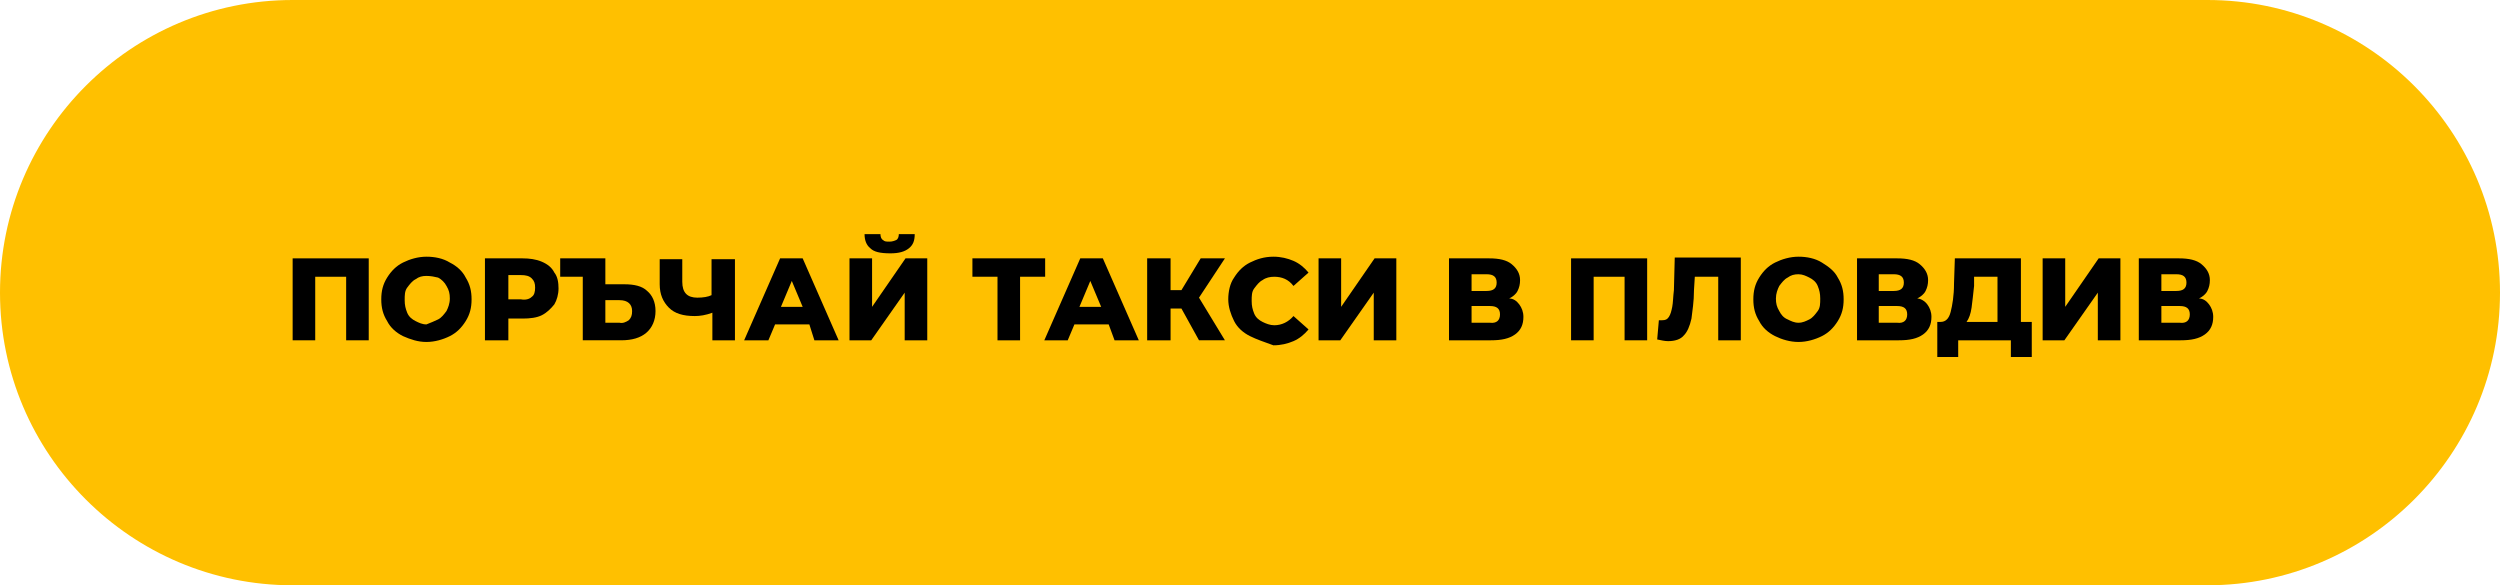
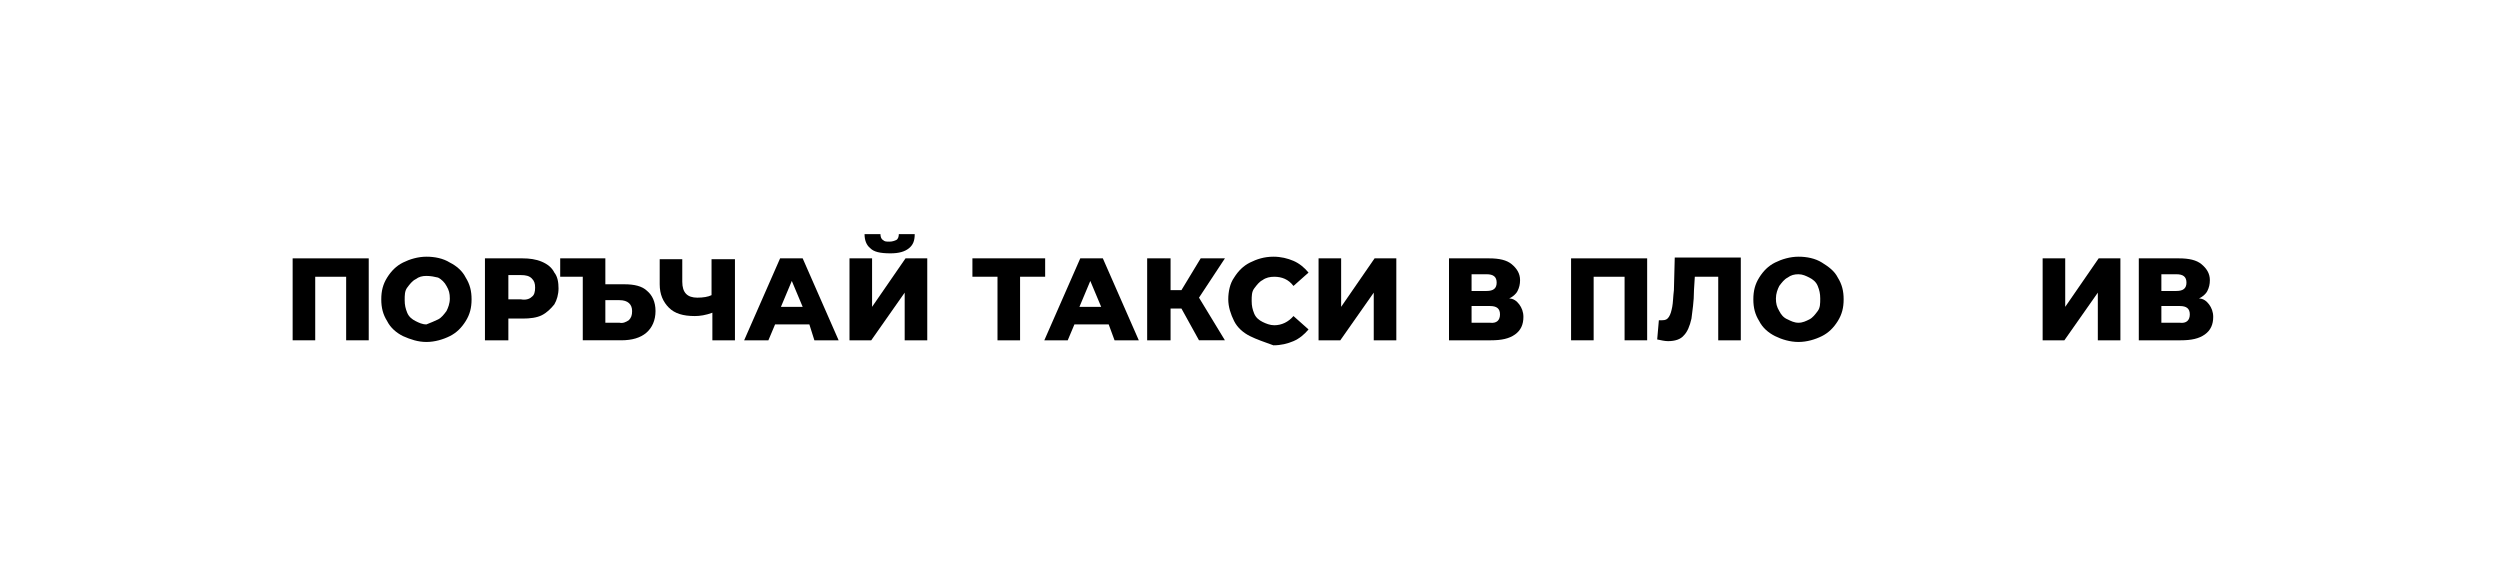
<svg xmlns="http://www.w3.org/2000/svg" version="1.1" id="Layer_1" x="0px" y="0px" width="299px" height="70px" viewBox="0 0 299 70" style="enable-background:new 0 0 299 70;" xml:space="preserve">
  <style type="text/css">
	.st0{fill:#FFC000;}
</style>
-   <path class="st0" d="M299,35c0,19.3-15.7,35-35,35H35C15.7,70,0,54.3,0,35l0,0C0,15.7,15.7,0,35,0h229C283.3,0,299,15.7,299,35  L299,35z" />
  <g>
    <path d="M44.1,30.9v9.8h-2.7v-7.6h-3.7v7.6h-2.7v-9.8H44.1z" />
    <path d="M48.2,40.2c-0.8-0.4-1.5-1-1.9-1.8c-0.5-0.8-0.7-1.6-0.7-2.6c0-1,0.2-1.8,0.7-2.6c0.5-0.8,1.1-1.4,1.9-1.8   c0.8-0.4,1.8-0.7,2.8-0.7c1,0,2,0.2,2.8,0.7c0.8,0.4,1.5,1,1.9,1.8c0.5,0.8,0.7,1.6,0.7,2.6c0,1-0.2,1.8-0.7,2.6   c-0.5,0.8-1.1,1.4-1.9,1.8c-0.8,0.4-1.8,0.7-2.8,0.7C50,40.9,49.1,40.6,48.2,40.2z M52.4,38.2c0.4-0.2,0.7-0.6,1-1   c0.2-0.4,0.4-0.9,0.4-1.5s-0.1-1-0.4-1.5c-0.2-0.4-0.6-0.8-1-1C52,33.1,51.5,33,51,33c-0.5,0-0.9,0.1-1.3,0.4c-0.4,0.2-0.7,0.6-1,1   s-0.3,0.9-0.3,1.5s0.1,1,0.3,1.5s0.6,0.8,1,1c0.4,0.2,0.8,0.4,1.3,0.4C51.5,38.6,52,38.4,52.4,38.2z" />
    <path d="M64.8,31.3c0.7,0.3,1.2,0.7,1.5,1.3c0.4,0.5,0.5,1.2,0.5,1.9s-0.2,1.4-0.5,1.9c-0.4,0.5-0.9,1-1.5,1.3s-1.4,0.4-2.3,0.4   h-1.7v2.6H58v-9.8h4.5C63.3,30.9,64.1,31,64.8,31.3z M63.6,35.5c0.3-0.2,0.4-0.6,0.4-1.1c0-0.5-0.1-0.8-0.4-1.1   c-0.3-0.3-0.7-0.4-1.3-0.4h-1.5v2.9h1.5C62.8,35.9,63.3,35.8,63.6,35.5z" />
    <path d="M77.4,34.8c0.6,0.5,1,1.3,1,2.4c0,1.1-0.4,2-1.1,2.6c-0.7,0.6-1.7,0.9-3,0.9h-4.6v-7.6H67v-2.2h5.4V34h2.3   C75.8,34,76.8,34.2,77.4,34.8z M75.2,38.3c0.3-0.3,0.4-0.6,0.4-1.1c0-0.8-0.5-1.3-1.5-1.3h-1.7v2.7h1.7   C74.5,38.7,74.9,38.5,75.2,38.3z" />
    <path d="M87.9,30.9v9.8h-2.7v-3.3c-0.8,0.3-1.5,0.4-2.1,0.4c-1.4,0-2.4-0.3-3.1-1c-0.7-0.7-1.1-1.6-1.1-2.8v-3h2.7v2.7   c0,1.3,0.6,1.9,1.8,1.9c0.7,0,1.3-0.1,1.7-0.3v-4.3H87.9z" />
    <path d="M96.8,38.8h-4.1l-0.8,1.9H89l4.3-9.8h2.7l4.3,9.8h-2.9L96.8,38.8z M96,36.7l-1.3-3.1l-1.3,3.1H96z" />
    <path d="M101.6,30.9h2.7v5.8l4-5.8h2.6v9.8h-2.7v-5.7l-4,5.7h-2.6V30.9z M104.1,29.7c-0.5-0.4-0.7-1-0.7-1.7h1.9   c0,0.3,0.1,0.6,0.3,0.7c0.2,0.2,0.4,0.2,0.8,0.2c0.3,0,0.6-0.1,0.8-0.2s0.3-0.4,0.3-0.7h1.9c0,0.8-0.2,1.3-0.7,1.7   s-1.2,0.6-2.2,0.6C105.2,30.3,104.5,30.1,104.1,29.7z" />
    <path d="M125,33.1h-3v7.6h-2.7v-7.6h-3v-2.2h8.7V33.1z" />
    <path d="M132.6,38.8h-4.1l-0.8,1.9h-2.8l4.3-9.8h2.7l4.3,9.8h-2.9L132.6,38.8z M131.7,36.7l-1.3-3.1l-1.3,3.1H131.7z" />
    <path d="M141.3,36.9H140v3.8h-2.8v-9.8h2.8v3.8h1.3l2.3-3.8h2.9l-3.1,4.7l3.1,5.1h-3.1L141.3,36.9z" />
    <path d="M149.5,40.2c-0.8-0.4-1.5-1-1.9-1.8s-0.7-1.7-0.7-2.6s0.2-1.9,0.7-2.6c0.5-0.8,1.1-1.4,1.9-1.8c0.8-0.4,1.7-0.7,2.8-0.7   c0.9,0,1.7,0.2,2.4,0.5s1.3,0.8,1.8,1.4l-1.8,1.6c-0.6-0.8-1.4-1.1-2.3-1.1c-0.5,0-1,0.1-1.4,0.4c-0.4,0.2-0.7,0.6-1,1   s-0.3,0.9-0.3,1.5s0.1,1,0.3,1.5s0.6,0.8,1,1c0.4,0.2,0.9,0.4,1.4,0.4c0.9,0,1.7-0.4,2.3-1.1l1.8,1.6c-0.5,0.6-1.1,1.1-1.8,1.4   c-0.7,0.3-1.5,0.5-2.4,0.5C151.2,40.9,150.3,40.6,149.5,40.2z" />
    <path d="M157.7,30.9h2.7v5.8l4-5.8h2.6v9.8h-2.7v-5.7l-4,5.7h-2.6V30.9z" />
    <path d="M181.7,36.4c0.3,0.4,0.5,0.9,0.5,1.5c0,0.9-0.3,1.6-1,2.1c-0.7,0.5-1.6,0.7-2.9,0.7h-5v-9.8h4.8c1.2,0,2.1,0.2,2.7,0.7   s1,1.1,1,1.9c0,0.5-0.1,0.9-0.3,1.3c-0.2,0.4-0.6,0.7-1,0.9C181,35.7,181.4,36,181.7,36.4z M176,34.8h1.8c0.8,0,1.2-0.3,1.2-1   s-0.4-1-1.2-1H176V34.8z M179.4,37.6c0-0.7-0.4-1-1.2-1H176v2h2.2C179,38.7,179.4,38.3,179.4,37.6z" />
    <path d="M197,30.9v9.8h-2.7v-7.6h-3.7v7.6h-2.7v-9.8H197z" />
    <path d="M208.2,30.9v9.8h-2.7v-7.6h-2.8l-0.1,1.6c0,1.4-0.2,2.5-0.3,3.4c-0.2,0.9-0.5,1.6-0.9,2c-0.4,0.5-1.1,0.7-1.9,0.7   c-0.4,0-0.8-0.1-1.3-0.2l0.2-2.3c0.1,0,0.2,0,0.4,0c0.4,0,0.6-0.1,0.8-0.4c0.2-0.3,0.3-0.7,0.4-1.2c0.1-0.5,0.1-1.2,0.2-2l0.1-3.9   H208.2z" />
    <path d="M212.3,40.2c-0.8-0.4-1.5-1-1.9-1.8c-0.5-0.8-0.7-1.6-0.7-2.6c0-1,0.2-1.8,0.7-2.6c0.5-0.8,1.1-1.4,1.9-1.8   s1.8-0.7,2.8-0.7s2,0.2,2.8,0.7s1.5,1,1.9,1.8c0.5,0.8,0.7,1.6,0.7,2.6c0,1-0.2,1.8-0.7,2.6c-0.5,0.8-1.1,1.4-1.9,1.8   c-0.8,0.4-1.8,0.7-2.8,0.7S213.1,40.6,212.3,40.2z M216.4,38.2c0.4-0.2,0.7-0.6,1-1s0.3-0.9,0.3-1.5s-0.1-1-0.3-1.5s-0.6-0.8-1-1   c-0.4-0.2-0.8-0.4-1.3-0.4c-0.5,0-0.9,0.1-1.3,0.4c-0.4,0.2-0.7,0.6-1,1c-0.2,0.4-0.4,0.9-0.4,1.5s0.1,1,0.4,1.5   c0.2,0.4,0.5,0.8,1,1c0.4,0.2,0.8,0.4,1.3,0.4C215.6,38.6,216,38.4,216.4,38.2z" />
-     <path d="M230.5,36.4c0.3,0.4,0.5,0.9,0.5,1.5c0,0.9-0.3,1.6-1,2.1c-0.7,0.5-1.6,0.7-2.9,0.7h-5v-9.8h4.8c1.2,0,2.1,0.2,2.7,0.7   s1,1.1,1,1.9c0,0.5-0.1,0.9-0.3,1.3c-0.2,0.4-0.6,0.7-1,0.9C229.7,35.7,230.2,36,230.5,36.4z M224.7,34.8h1.8c0.8,0,1.2-0.3,1.2-1   s-0.4-1-1.2-1h-1.8V34.8z M228.1,37.6c0-0.7-0.4-1-1.2-1h-2.2v2h2.2C227.7,38.7,228.1,38.3,228.1,37.6z" />
-     <path d="M243,38.5v4.2h-2.5v-2h-6.3v2h-2.5v-4.2h0.4c0.6,0,1-0.4,1.2-1.2s0.4-1.9,0.4-3.4l0.1-3h7.9v7.6H243z M235.8,36.8   c-0.1,0.7-0.3,1.3-0.6,1.7h3.7v-5.4h-2.8l0,1.1C236,35.2,235.9,36,235.8,36.8z" />
    <path d="M244.3,30.9h2.7v5.8l4-5.8h2.6v9.8h-2.7v-5.7l-4,5.7h-2.6V30.9z" />
    <path d="M264.2,36.4c0.3,0.4,0.5,0.9,0.5,1.5c0,0.9-0.3,1.6-1,2.1c-0.7,0.5-1.6,0.7-2.9,0.7h-5v-9.8h4.8c1.2,0,2.1,0.2,2.7,0.7   s1,1.1,1,1.9c0,0.5-0.1,0.9-0.3,1.3c-0.2,0.4-0.6,0.7-1,0.9C263.5,35.7,263.9,36,264.2,36.4z M258.5,34.8h1.8c0.8,0,1.2-0.3,1.2-1   s-0.4-1-1.2-1h-1.8V34.8z M261.9,37.6c0-0.7-0.4-1-1.2-1h-2.2v2h2.2C261.5,38.7,261.9,38.3,261.9,37.6z" />
  </g>
</svg>